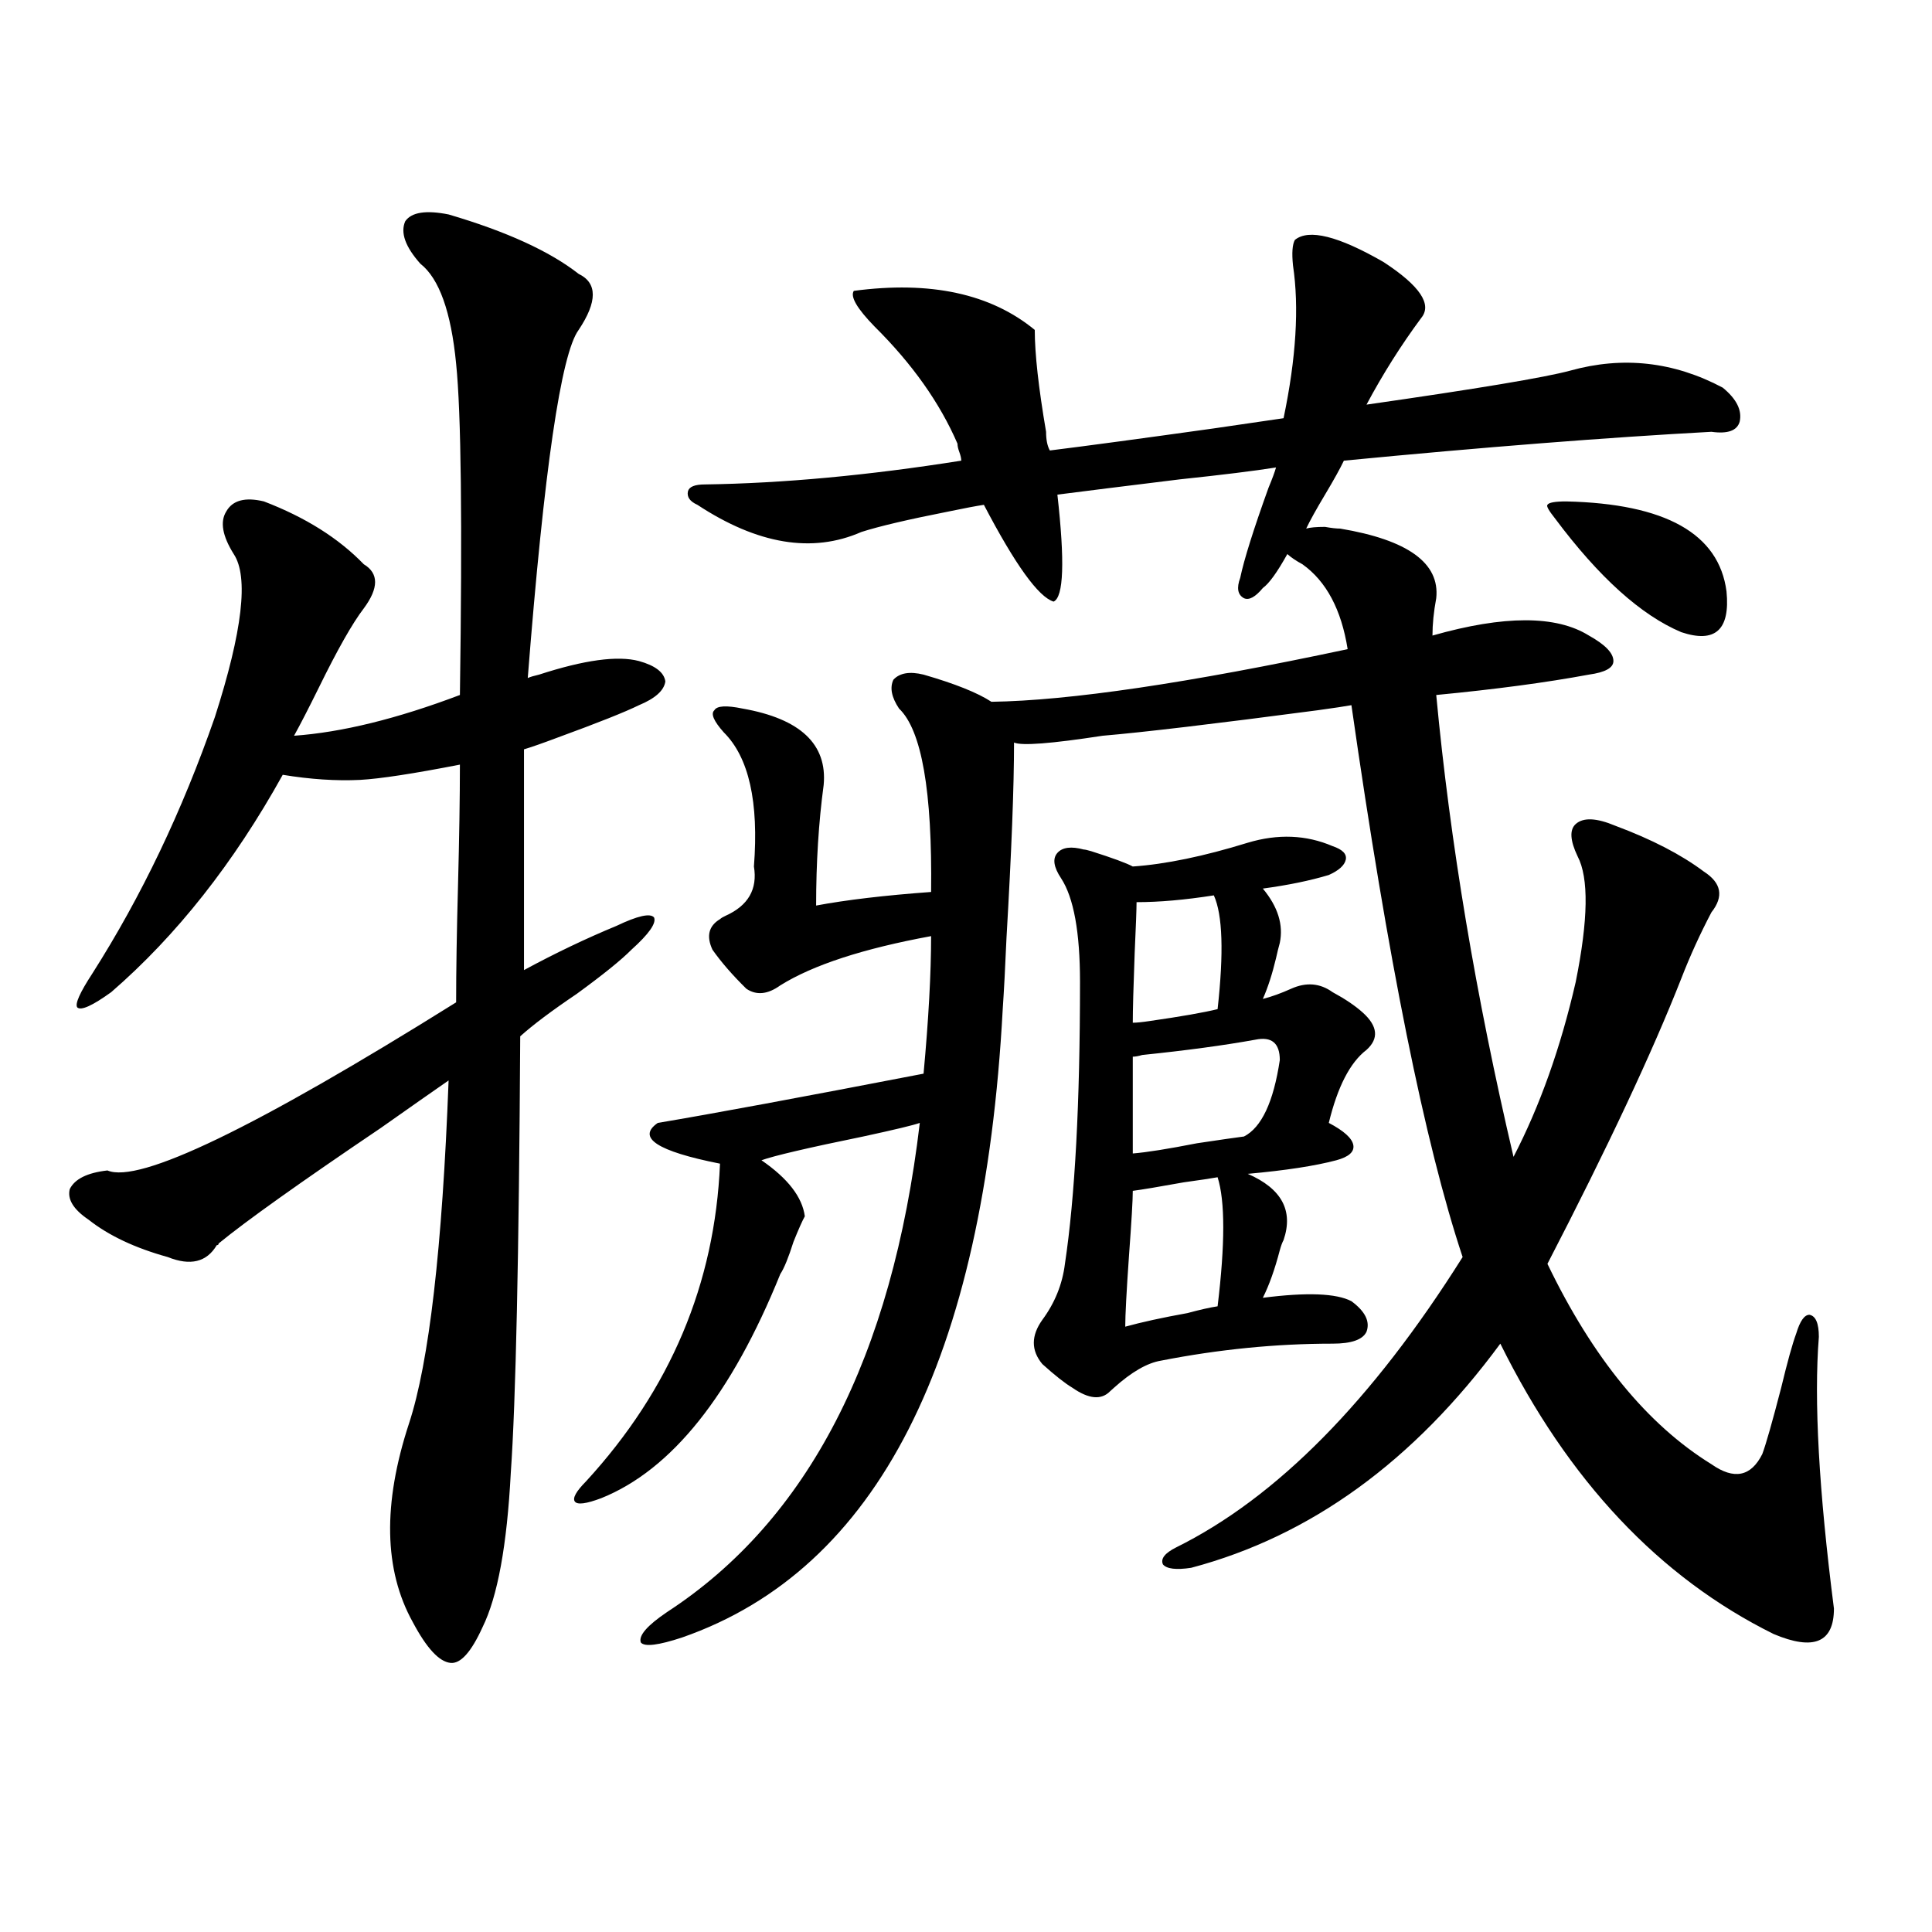
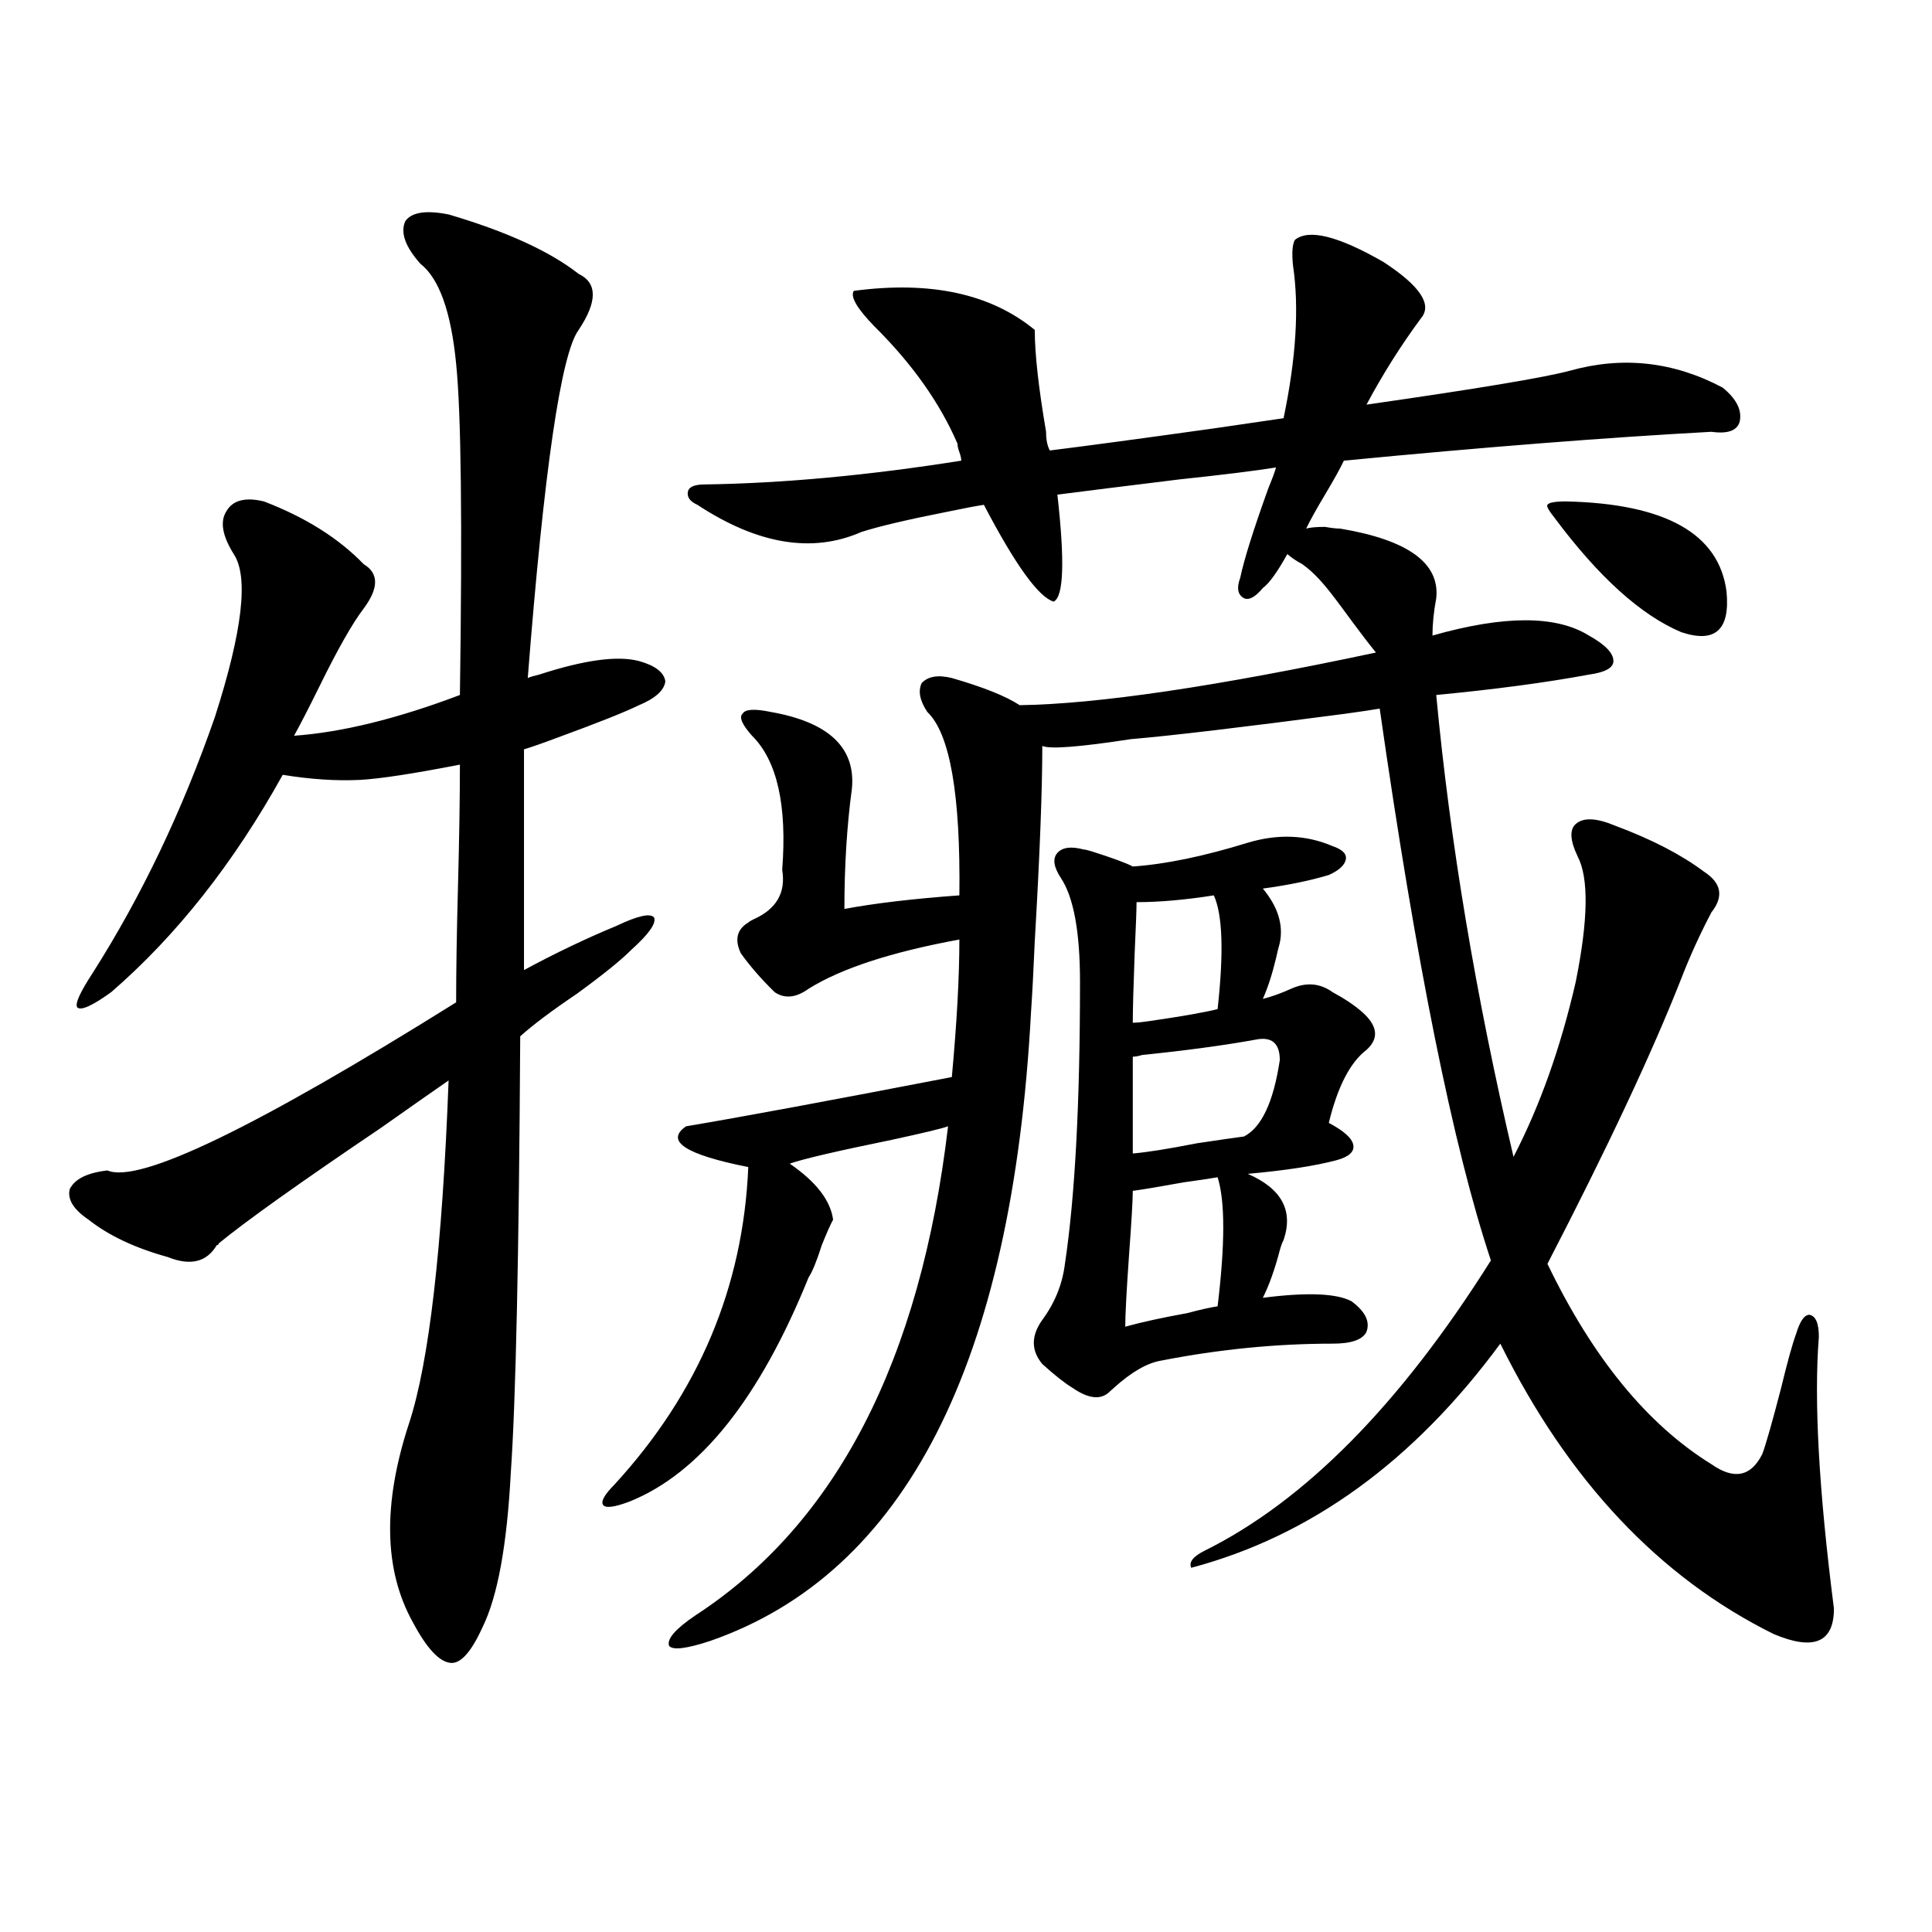
<svg xmlns="http://www.w3.org/2000/svg" version="1.1" id="图层_1" x="0px" y="0px" width="1000px" height="1000px" viewBox="0 0 1000 1000" enable-background="new 0 0 1000 1000" xml:space="preserve">
-   <path d="M232.19,111c29.908,8.789,52.346,19.048,67.315,30.762c9.756,4.696,9.756,14.364,0,29.004  c-9.116,12.305-17.896,72.372-26.341,180.176c1.296-0.577,3.247-1.167,5.854-1.758c23.414-7.608,40.639-9.956,51.706-7.031  c8.445,2.349,13.003,5.864,13.658,10.547c-0.656,4.696-5.213,8.789-13.658,12.305c-7.165,3.516-21.143,9.091-41.95,16.699  c-7.805,2.938-13.658,4.985-17.561,6.152v114.258c16.25-8.789,32.194-16.397,47.804-22.852c11.052-5.273,17.561-6.729,19.512-4.395  c1.296,2.938-2.607,8.501-11.707,16.699c-5.213,5.273-14.634,12.896-28.292,22.852c-13.018,8.789-22.774,16.122-29.268,21.973  c-0.656,113.681-2.287,188.965-4.878,225.879c-1.951,37.505-6.829,64.16-14.634,79.98c-5.854,12.882-11.387,19.034-16.585,18.457  c-5.854-0.591-12.363-7.622-19.512-21.094c-14.969-26.944-15.609-61.222-1.951-102.832c10.396-31.641,17.225-90.815,20.487-177.539  c-8.46,5.864-20.167,14.063-35.121,24.609c-41.63,28.125-69.602,48.052-83.9,59.766c0,0.591-0.335,0.879-0.976,0.879  c-5.213,8.789-13.658,10.849-25.365,6.152c-16.92-4.683-30.579-11.124-40.975-19.336c-7.805-5.273-11.067-10.547-9.756-15.82  c2.591-5.273,9.1-8.487,19.512-9.668c16.25,7.031,76.416-21.973,180.483-87.012c0-16.397,0.32-36.612,0.976-60.645  c0.64-24.609,0.976-45.401,0.976-62.402c-24.07,4.696-41.31,7.333-51.706,7.91c-12.363,0.591-25.701-0.288-39.999-2.637  c-25.365,45.703-54.968,83.208-88.778,112.5c-9.756,7.031-15.609,9.668-17.561,7.91c-1.311-1.758,1.296-7.608,7.805-17.578  c25.365-39.839,46.493-84.073,63.413-132.715c14.298-44.522,17.561-72.647,9.756-84.375c-5.854-9.366-7.165-16.699-3.902-21.973  c3.247-5.851,9.756-7.608,19.512-5.273c21.463,8.212,38.688,19.048,51.706,32.52c7.805,4.696,7.805,12.305,0,22.852  c-5.854,7.622-13.658,21.396-23.414,41.309c-5.213,10.547-9.436,18.759-12.683,24.609c24.71-1.758,53.322-8.789,85.852-21.094  c1.296-89.058,0.64-146.187-1.951-171.387c-2.607-26.944-8.78-44.233-18.536-51.855c-7.805-8.789-10.411-16.108-7.805-21.973  C212.998,109.833,220.483,108.665,232.19,111z M674.13,292.055c-3.262-1.758-5.854-3.516-7.805-5.273  c-5.213,9.38-9.436,15.243-12.683,17.578c-3.902,4.696-7.164,6.454-9.756,5.273c-3.262-1.758-3.902-5.273-1.951-10.547  c1.951-9.366,6.829-24.897,14.634-46.582c1.951-4.683,3.247-8.198,3.902-10.547c-11.067,1.758-27.652,3.817-49.755,6.152  c-28.627,3.516-49.755,6.152-63.413,7.91c3.902,34.579,3.247,53.036-1.951,55.371c-7.805-2.335-19.847-19.034-36.097-50.098  c-3.902,0.591-10.091,1.758-18.536,3.516c-20.823,4.106-35.777,7.622-44.877,10.547c-25.365,11.138-53.657,6.454-84.876-14.063  c-3.902-1.758-5.533-4.093-4.878-7.031c0.64-2.335,3.567-3.516,8.78-3.516c40.319-0.577,84.541-4.683,132.68-12.305  c0-1.167-0.335-2.637-0.976-4.395c-0.656-1.758-0.976-3.214-0.976-4.395c-9.116-21.094-23.414-41.309-42.926-60.645  c-9.116-9.366-12.683-15.519-10.731-18.457c39.664-5.273,70.883,1.47,93.656,20.215c0,12.305,1.951,29.883,5.854,52.734  c0,4.106,0.64,7.333,1.951,9.668c18.856-2.335,47.148-6.152,84.876-11.426c16.25-2.335,28.292-4.093,36.097-5.273  c6.494-31.05,8.125-57.417,4.878-79.102c-0.656-6.44-0.335-10.835,0.976-13.184c7.149-5.851,22.438-2.046,45.853,11.426  c18.856,12.305,25.365,21.973,19.512,29.004c-10.411,14.063-19.847,29.004-28.292,44.824c57.224-8.198,92.345-14.063,105.363-17.578  c27.316-7.608,53.657-4.683,79.022,8.789c7.149,5.864,10.076,11.728,8.78,17.578c-1.311,4.696-6.189,6.454-14.634,5.273  c-53.992,2.938-117.406,7.91-190.239,14.941c-1.951,4.106-5.213,9.97-9.756,17.578c-4.558,7.622-7.805,13.485-9.756,17.578  c1.951-0.577,5.198-0.879,9.756-0.879c3.247,0.591,5.854,0.879,7.805,0.879c35.121,5.864,51.706,17.88,49.755,36.035  c-1.311,7.031-1.951,13.485-1.951,19.336c37.072-10.547,64.053-10.547,80.974,0c8.445,4.696,12.683,9.091,12.683,13.184  c0,3.516-4.238,5.864-12.683,7.031c-22.118,4.106-48.459,7.622-79.022,10.547c7.149,76.177,20.487,155.868,39.999,239.063  c13.658-26.367,24.39-56.538,32.194-90.527c6.494-32.218,6.829-53.901,0.976-65.039c-3.902-8.198-4.238-13.761-0.976-16.699  c3.902-3.516,10.731-3.214,20.487,0.879c18.856,7.031,34.146,14.941,45.853,23.73c9.1,5.864,10.396,12.896,3.902,21.094  c-5.854,11.138-11.067,22.563-15.609,34.277c-14.969,38.095-38.048,87.313-69.267,147.656  c23.414,48.642,51.706,83.208,84.876,103.711c11.707,8.212,20.487,6.454,26.341-5.273c1.951-5.273,5.198-16.699,9.756-34.277  c3.247-13.472,5.854-22.852,7.805-28.125c1.951-6.44,4.222-9.668,6.829-9.668c3.247,0.591,4.878,4.395,4.878,11.426  c-2.607,32.821,0,79.692,7.805,140.625c0,17.578-10.412,21.973-31.219,13.184c-59.191-29.306-106.339-79.39-141.46-150.293  c-44.877,60.946-98.214,99.618-159.996,116.016c-7.805,1.181-12.683,0.591-14.634-1.758c-1.311-2.925,0.976-5.851,6.829-8.789  c52.026-25.776,101.461-75.874,148.289-150.293c-19.512-58.585-38.703-153.809-57.56-285.645c-3.262,0.591-9.115,1.47-17.561,2.637  c-53.337,7.031-90.409,11.426-111.217,13.184c-26.676,4.106-41.95,5.273-45.853,3.516c0,22.852-1.311,56.552-3.902,101.074  c-0.656,15.243-1.311,27.548-1.951,36.914c-9.756,181.646-65.044,290.039-165.85,325.195c-12.363,4.093-19.512,4.972-21.463,2.637  c-1.311-3.516,3.247-8.789,13.658-15.82c72.833-47.461,116.415-131.836,130.729-253.125c-3.262,1.181-13.018,3.516-29.268,7.031  c-28.627,5.864-46.188,9.97-52.682,12.305c13.658,9.38,21.127,19.048,22.438,29.004c-1.311,2.349-3.262,6.743-5.854,13.184  c-2.607,8.212-4.878,13.774-6.829,16.699c-25.365,62.704-56.264,101.376-92.681,116.016c-7.805,2.938-12.363,3.516-13.658,1.758  c-1.311-1.758,0.64-5.273,5.854-10.547c43.566-47.461,66.66-102.241,69.267-164.355c-32.53-6.44-43.261-13.472-32.194-21.094  c27.957-4.683,73.809-13.184,137.558-25.488c2.591-28.125,3.902-51.855,3.902-71.191c-35.121,6.454-61.142,14.941-78.047,25.488  c-6.509,4.696-12.363,5.273-17.561,1.758c-7.165-7.031-13.018-13.761-17.561-20.215c-3.262-7.031-1.951-12.305,3.902-15.82  c0.64-0.577,1.616-1.167,2.927-1.758c11.707-5.273,16.585-13.761,14.634-25.488c2.591-33.398-2.607-56.538-15.609-69.434  c-5.213-5.851-6.829-9.668-4.878-11.426c1.296-2.335,6.174-2.637,14.634-0.879c29.908,5.273,43.901,18.457,41.95,39.551  c-2.607,19.336-3.902,40.142-3.902,62.402c15.609-2.925,35.441-5.273,59.511-7.031c0.64-52.144-4.878-83.784-16.585-94.922  c-3.902-5.851-4.878-10.835-2.927-14.941c3.247-3.516,8.445-4.395,15.609-2.637c16.25,4.696,27.957,9.38,35.121,14.063  c40.319-0.577,101.781-9.668,184.386-27.246C694.282,315.497,686.478,300.844,674.13,292.055z M689.74,695.473  c-29.268,0-58.87,2.938-88.778,8.789c-7.164,1.181-15.289,5.864-24.39,14.063c-0.656,0.591-1.311,1.181-1.951,1.758  c-4.558,4.696-11.067,4.106-19.512-1.758c-3.902-2.335-9.115-6.44-15.609-12.305c-5.854-7.031-5.854-14.64,0-22.852  c6.494-8.789,10.396-18.457,11.707-29.004c5.198-34.565,7.805-83.194,7.805-145.898c0-25.776-3.262-43.644-9.756-53.613  c-3.902-5.851-4.558-10.245-1.951-13.184c2.592-2.925,7.149-3.516,13.658-1.758c0.64,0,1.951,0.302,3.902,0.879  c11.052,3.516,18.201,6.152,21.463,7.91c16.905-1.167,36.737-5.273,59.511-12.305c15.609-4.683,30.243-4.093,43.901,1.758  c5.198,1.758,7.469,4.106,6.829,7.031c-0.656,2.938-3.582,5.575-8.78,7.91c-9.756,2.938-21.143,5.273-34.146,7.031  c7.805,9.38,10.731,18.759,8.78,28.125c-0.656,2.349-1.311,4.985-1.951,7.91c-1.951,8.212-4.238,15.243-6.829,21.094  c4.543-1.167,9.421-2.925,14.634-5.273c7.805-3.516,14.954-2.925,21.463,1.758c6.494,3.516,11.707,7.031,15.609,10.547  c7.805,7.031,8.445,13.485,1.951,19.336c-8.46,6.454-14.969,19.048-19.512,37.793c7.805,4.106,12.027,7.91,12.683,11.426  c0.64,3.516-2.286,6.152-8.78,7.91c-11.067,2.938-26.341,5.273-45.853,7.031c17.561,7.622,23.734,19.048,18.536,34.277  c-0.656,1.181-1.311,2.938-1.951,5.273c-2.607,9.97-5.533,18.169-8.78,24.609c22.759-2.925,38.048-2.335,45.853,1.758  c7.149,5.273,9.756,10.547,7.805,15.82C705.349,693.427,699.496,695.473,689.74,695.473z M630.229,609.34  c-3.262,0.591-9.115,1.47-17.561,2.637c-13.018,2.349-21.798,3.817-26.341,4.395c0,4.696-0.656,15.82-1.951,33.398  c-1.311,18.759-1.951,31.063-1.951,36.914c8.445-2.335,19.177-4.683,32.194-7.031c6.494-1.758,11.707-2.925,15.609-3.516  C634.131,643.919,634.131,621.645,630.229,609.34z M628.278,463.441c-14.969,2.349-28.292,3.516-39.999,3.516  c0,3.516-0.335,12.305-0.976,26.367c-0.656,17.578-0.976,29.595-0.976,36.035c1.951,0,4.878-0.288,8.78-0.879  c16.25-2.335,27.957-4.395,35.121-6.152C633.476,493.036,632.821,473.411,628.278,463.441z M649.741,538.148  c-16.265,2.938-35.777,5.575-58.535,7.91c-1.951,0.591-3.582,0.879-4.878,0.879v50.098c7.149-0.577,18.201-2.335,33.17-5.273  c11.707-1.758,19.832-2.925,24.39-3.516c9.1-4.683,15.274-17.866,18.536-39.551C662.423,539.906,658.186,536.391,649.741,538.148z   M810.712,259.535c51.371,1.181,79.022,16.699,82.925,46.582c1.951,19.927-5.854,26.958-23.414,21.094  c-20.823-8.789-42.606-28.413-65.364-58.887c-3.262-4.093-4.558-6.44-3.902-7.031C801.597,260.126,804.859,259.535,810.712,259.535z  " />
+   <path d="M232.19,111c29.908,8.789,52.346,19.048,67.315,30.762c9.756,4.696,9.756,14.364,0,29.004  c-9.116,12.305-17.896,72.372-26.341,180.176c1.296-0.577,3.247-1.167,5.854-1.758c23.414-7.608,40.639-9.956,51.706-7.031  c8.445,2.349,13.003,5.864,13.658,10.547c-0.656,4.696-5.213,8.789-13.658,12.305c-7.165,3.516-21.143,9.091-41.95,16.699  c-7.805,2.938-13.658,4.985-17.561,6.152v114.258c16.25-8.789,32.194-16.397,47.804-22.852c11.052-5.273,17.561-6.729,19.512-4.395  c1.296,2.938-2.607,8.501-11.707,16.699c-5.213,5.273-14.634,12.896-28.292,22.852c-13.018,8.789-22.774,16.122-29.268,21.973  c-0.656,113.681-2.287,188.965-4.878,225.879c-1.951,37.505-6.829,64.16-14.634,79.98c-5.854,12.882-11.387,19.034-16.585,18.457  c-5.854-0.591-12.363-7.622-19.512-21.094c-14.969-26.944-15.609-61.222-1.951-102.832c10.396-31.641,17.225-90.815,20.487-177.539  c-8.46,5.864-20.167,14.063-35.121,24.609c-41.63,28.125-69.602,48.052-83.9,59.766c0,0.591-0.335,0.879-0.976,0.879  c-5.213,8.789-13.658,10.849-25.365,6.152c-16.92-4.683-30.579-11.124-40.975-19.336c-7.805-5.273-11.067-10.547-9.756-15.82  c2.591-5.273,9.1-8.487,19.512-9.668c16.25,7.031,76.416-21.973,180.483-87.012c0-16.397,0.32-36.612,0.976-60.645  c0.64-24.609,0.976-45.401,0.976-62.402c-24.07,4.696-41.31,7.333-51.706,7.91c-12.363,0.591-25.701-0.288-39.999-2.637  c-25.365,45.703-54.968,83.208-88.778,112.5c-9.756,7.031-15.609,9.668-17.561,7.91c-1.311-1.758,1.296-7.608,7.805-17.578  c25.365-39.839,46.493-84.073,63.413-132.715c14.298-44.522,17.561-72.647,9.756-84.375c-5.854-9.366-7.165-16.699-3.902-21.973  c3.247-5.851,9.756-7.608,19.512-5.273c21.463,8.212,38.688,19.048,51.706,32.52c7.805,4.696,7.805,12.305,0,22.852  c-5.854,7.622-13.658,21.396-23.414,41.309c-5.213,10.547-9.436,18.759-12.683,24.609c24.71-1.758,53.322-8.789,85.852-21.094  c1.296-89.058,0.64-146.187-1.951-171.387c-2.607-26.944-8.78-44.233-18.536-51.855c-7.805-8.789-10.411-16.108-7.805-21.973  C212.998,109.833,220.483,108.665,232.19,111z M674.13,292.055c-3.262-1.758-5.854-3.516-7.805-5.273  c-5.213,9.38-9.436,15.243-12.683,17.578c-3.902,4.696-7.164,6.454-9.756,5.273c-3.262-1.758-3.902-5.273-1.951-10.547  c1.951-9.366,6.829-24.897,14.634-46.582c1.951-4.683,3.247-8.198,3.902-10.547c-11.067,1.758-27.652,3.817-49.755,6.152  c-28.627,3.516-49.755,6.152-63.413,7.91c3.902,34.579,3.247,53.036-1.951,55.371c-7.805-2.335-19.847-19.034-36.097-50.098  c-3.902,0.591-10.091,1.758-18.536,3.516c-20.823,4.106-35.777,7.622-44.877,10.547c-25.365,11.138-53.657,6.454-84.876-14.063  c-3.902-1.758-5.533-4.093-4.878-7.031c0.64-2.335,3.567-3.516,8.78-3.516c40.319-0.577,84.541-4.683,132.68-12.305  c0-1.167-0.335-2.637-0.976-4.395c-0.656-1.758-0.976-3.214-0.976-4.395c-9.116-21.094-23.414-41.309-42.926-60.645  c-9.116-9.366-12.683-15.519-10.731-18.457c39.664-5.273,70.883,1.47,93.656,20.215c0,12.305,1.951,29.883,5.854,52.734  c0,4.106,0.64,7.333,1.951,9.668c18.856-2.335,47.148-6.152,84.876-11.426c16.25-2.335,28.292-4.093,36.097-5.273  c6.494-31.05,8.125-57.417,4.878-79.102c-0.656-6.44-0.335-10.835,0.976-13.184c7.149-5.851,22.438-2.046,45.853,11.426  c18.856,12.305,25.365,21.973,19.512,29.004c-10.411,14.063-19.847,29.004-28.292,44.824c57.224-8.198,92.345-14.063,105.363-17.578  c27.316-7.608,53.657-4.683,79.022,8.789c7.149,5.864,10.076,11.728,8.78,17.578c-1.311,4.696-6.189,6.454-14.634,5.273  c-53.992,2.938-117.406,7.91-190.239,14.941c-1.951,4.106-5.213,9.97-9.756,17.578c-4.558,7.622-7.805,13.485-9.756,17.578  c1.951-0.577,5.198-0.879,9.756-0.879c3.247,0.591,5.854,0.879,7.805,0.879c35.121,5.864,51.706,17.88,49.755,36.035  c-1.311,7.031-1.951,13.485-1.951,19.336c37.072-10.547,64.053-10.547,80.974,0c8.445,4.696,12.683,9.091,12.683,13.184  c0,3.516-4.238,5.864-12.683,7.031c-22.118,4.106-48.459,7.622-79.022,10.547c7.149,76.177,20.487,155.868,39.999,239.063  c13.658-26.367,24.39-56.538,32.194-90.527c6.494-32.218,6.829-53.901,0.976-65.039c-3.902-8.198-4.238-13.761-0.976-16.699  c3.902-3.516,10.731-3.214,20.487,0.879c18.856,7.031,34.146,14.941,45.853,23.73c9.1,5.864,10.396,12.896,3.902,21.094  c-5.854,11.138-11.067,22.563-15.609,34.277c-14.969,38.095-38.048,87.313-69.267,147.656  c23.414,48.642,51.706,83.208,84.876,103.711c11.707,8.212,20.487,6.454,26.341-5.273c1.951-5.273,5.198-16.699,9.756-34.277  c3.247-13.472,5.854-22.852,7.805-28.125c1.951-6.44,4.222-9.668,6.829-9.668c3.247,0.591,4.878,4.395,4.878,11.426  c-2.607,32.821,0,79.692,7.805,140.625c0,17.578-10.412,21.973-31.219,13.184c-59.191-29.306-106.339-79.39-141.46-150.293  c-44.877,60.946-98.214,99.618-159.996,116.016c-1.311-2.925,0.976-5.851,6.829-8.789  c52.026-25.776,101.461-75.874,148.289-150.293c-19.512-58.585-38.703-153.809-57.56-285.645c-3.262,0.591-9.115,1.47-17.561,2.637  c-53.337,7.031-90.409,11.426-111.217,13.184c-26.676,4.106-41.95,5.273-45.853,3.516c0,22.852-1.311,56.552-3.902,101.074  c-0.656,15.243-1.311,27.548-1.951,36.914c-9.756,181.646-65.044,290.039-165.85,325.195c-12.363,4.093-19.512,4.972-21.463,2.637  c-1.311-3.516,3.247-8.789,13.658-15.82c72.833-47.461,116.415-131.836,130.729-253.125c-3.262,1.181-13.018,3.516-29.268,7.031  c-28.627,5.864-46.188,9.97-52.682,12.305c13.658,9.38,21.127,19.048,22.438,29.004c-1.311,2.349-3.262,6.743-5.854,13.184  c-2.607,8.212-4.878,13.774-6.829,16.699c-25.365,62.704-56.264,101.376-92.681,116.016c-7.805,2.938-12.363,3.516-13.658,1.758  c-1.311-1.758,0.64-5.273,5.854-10.547c43.566-47.461,66.66-102.241,69.267-164.355c-32.53-6.44-43.261-13.472-32.194-21.094  c27.957-4.683,73.809-13.184,137.558-25.488c2.591-28.125,3.902-51.855,3.902-71.191c-35.121,6.454-61.142,14.941-78.047,25.488  c-6.509,4.696-12.363,5.273-17.561,1.758c-7.165-7.031-13.018-13.761-17.561-20.215c-3.262-7.031-1.951-12.305,3.902-15.82  c0.64-0.577,1.616-1.167,2.927-1.758c11.707-5.273,16.585-13.761,14.634-25.488c2.591-33.398-2.607-56.538-15.609-69.434  c-5.213-5.851-6.829-9.668-4.878-11.426c1.296-2.335,6.174-2.637,14.634-0.879c29.908,5.273,43.901,18.457,41.95,39.551  c-2.607,19.336-3.902,40.142-3.902,62.402c15.609-2.925,35.441-5.273,59.511-7.031c0.64-52.144-4.878-83.784-16.585-94.922  c-3.902-5.851-4.878-10.835-2.927-14.941c3.247-3.516,8.445-4.395,15.609-2.637c16.25,4.696,27.957,9.38,35.121,14.063  c40.319-0.577,101.781-9.668,184.386-27.246C694.282,315.497,686.478,300.844,674.13,292.055z M689.74,695.473  c-29.268,0-58.87,2.938-88.778,8.789c-7.164,1.181-15.289,5.864-24.39,14.063c-0.656,0.591-1.311,1.181-1.951,1.758  c-4.558,4.696-11.067,4.106-19.512-1.758c-3.902-2.335-9.115-6.44-15.609-12.305c-5.854-7.031-5.854-14.64,0-22.852  c6.494-8.789,10.396-18.457,11.707-29.004c5.198-34.565,7.805-83.194,7.805-145.898c0-25.776-3.262-43.644-9.756-53.613  c-3.902-5.851-4.558-10.245-1.951-13.184c2.592-2.925,7.149-3.516,13.658-1.758c0.64,0,1.951,0.302,3.902,0.879  c11.052,3.516,18.201,6.152,21.463,7.91c16.905-1.167,36.737-5.273,59.511-12.305c15.609-4.683,30.243-4.093,43.901,1.758  c5.198,1.758,7.469,4.106,6.829,7.031c-0.656,2.938-3.582,5.575-8.78,7.91c-9.756,2.938-21.143,5.273-34.146,7.031  c7.805,9.38,10.731,18.759,8.78,28.125c-0.656,2.349-1.311,4.985-1.951,7.91c-1.951,8.212-4.238,15.243-6.829,21.094  c4.543-1.167,9.421-2.925,14.634-5.273c7.805-3.516,14.954-2.925,21.463,1.758c6.494,3.516,11.707,7.031,15.609,10.547  c7.805,7.031,8.445,13.485,1.951,19.336c-8.46,6.454-14.969,19.048-19.512,37.793c7.805,4.106,12.027,7.91,12.683,11.426  c0.64,3.516-2.286,6.152-8.78,7.91c-11.067,2.938-26.341,5.273-45.853,7.031c17.561,7.622,23.734,19.048,18.536,34.277  c-0.656,1.181-1.311,2.938-1.951,5.273c-2.607,9.97-5.533,18.169-8.78,24.609c22.759-2.925,38.048-2.335,45.853,1.758  c7.149,5.273,9.756,10.547,7.805,15.82C705.349,693.427,699.496,695.473,689.74,695.473z M630.229,609.34  c-3.262,0.591-9.115,1.47-17.561,2.637c-13.018,2.349-21.798,3.817-26.341,4.395c0,4.696-0.656,15.82-1.951,33.398  c-1.311,18.759-1.951,31.063-1.951,36.914c8.445-2.335,19.177-4.683,32.194-7.031c6.494-1.758,11.707-2.925,15.609-3.516  C634.131,643.919,634.131,621.645,630.229,609.34z M628.278,463.441c-14.969,2.349-28.292,3.516-39.999,3.516  c0,3.516-0.335,12.305-0.976,26.367c-0.656,17.578-0.976,29.595-0.976,36.035c1.951,0,4.878-0.288,8.78-0.879  c16.25-2.335,27.957-4.395,35.121-6.152C633.476,493.036,632.821,473.411,628.278,463.441z M649.741,538.148  c-16.265,2.938-35.777,5.575-58.535,7.91c-1.951,0.591-3.582,0.879-4.878,0.879v50.098c7.149-0.577,18.201-2.335,33.17-5.273  c11.707-1.758,19.832-2.925,24.39-3.516c9.1-4.683,15.274-17.866,18.536-39.551C662.423,539.906,658.186,536.391,649.741,538.148z   M810.712,259.535c51.371,1.181,79.022,16.699,82.925,46.582c1.951,19.927-5.854,26.958-23.414,21.094  c-20.823-8.789-42.606-28.413-65.364-58.887c-3.262-4.093-4.558-6.44-3.902-7.031C801.597,260.126,804.859,259.535,810.712,259.535z  " />
</svg>